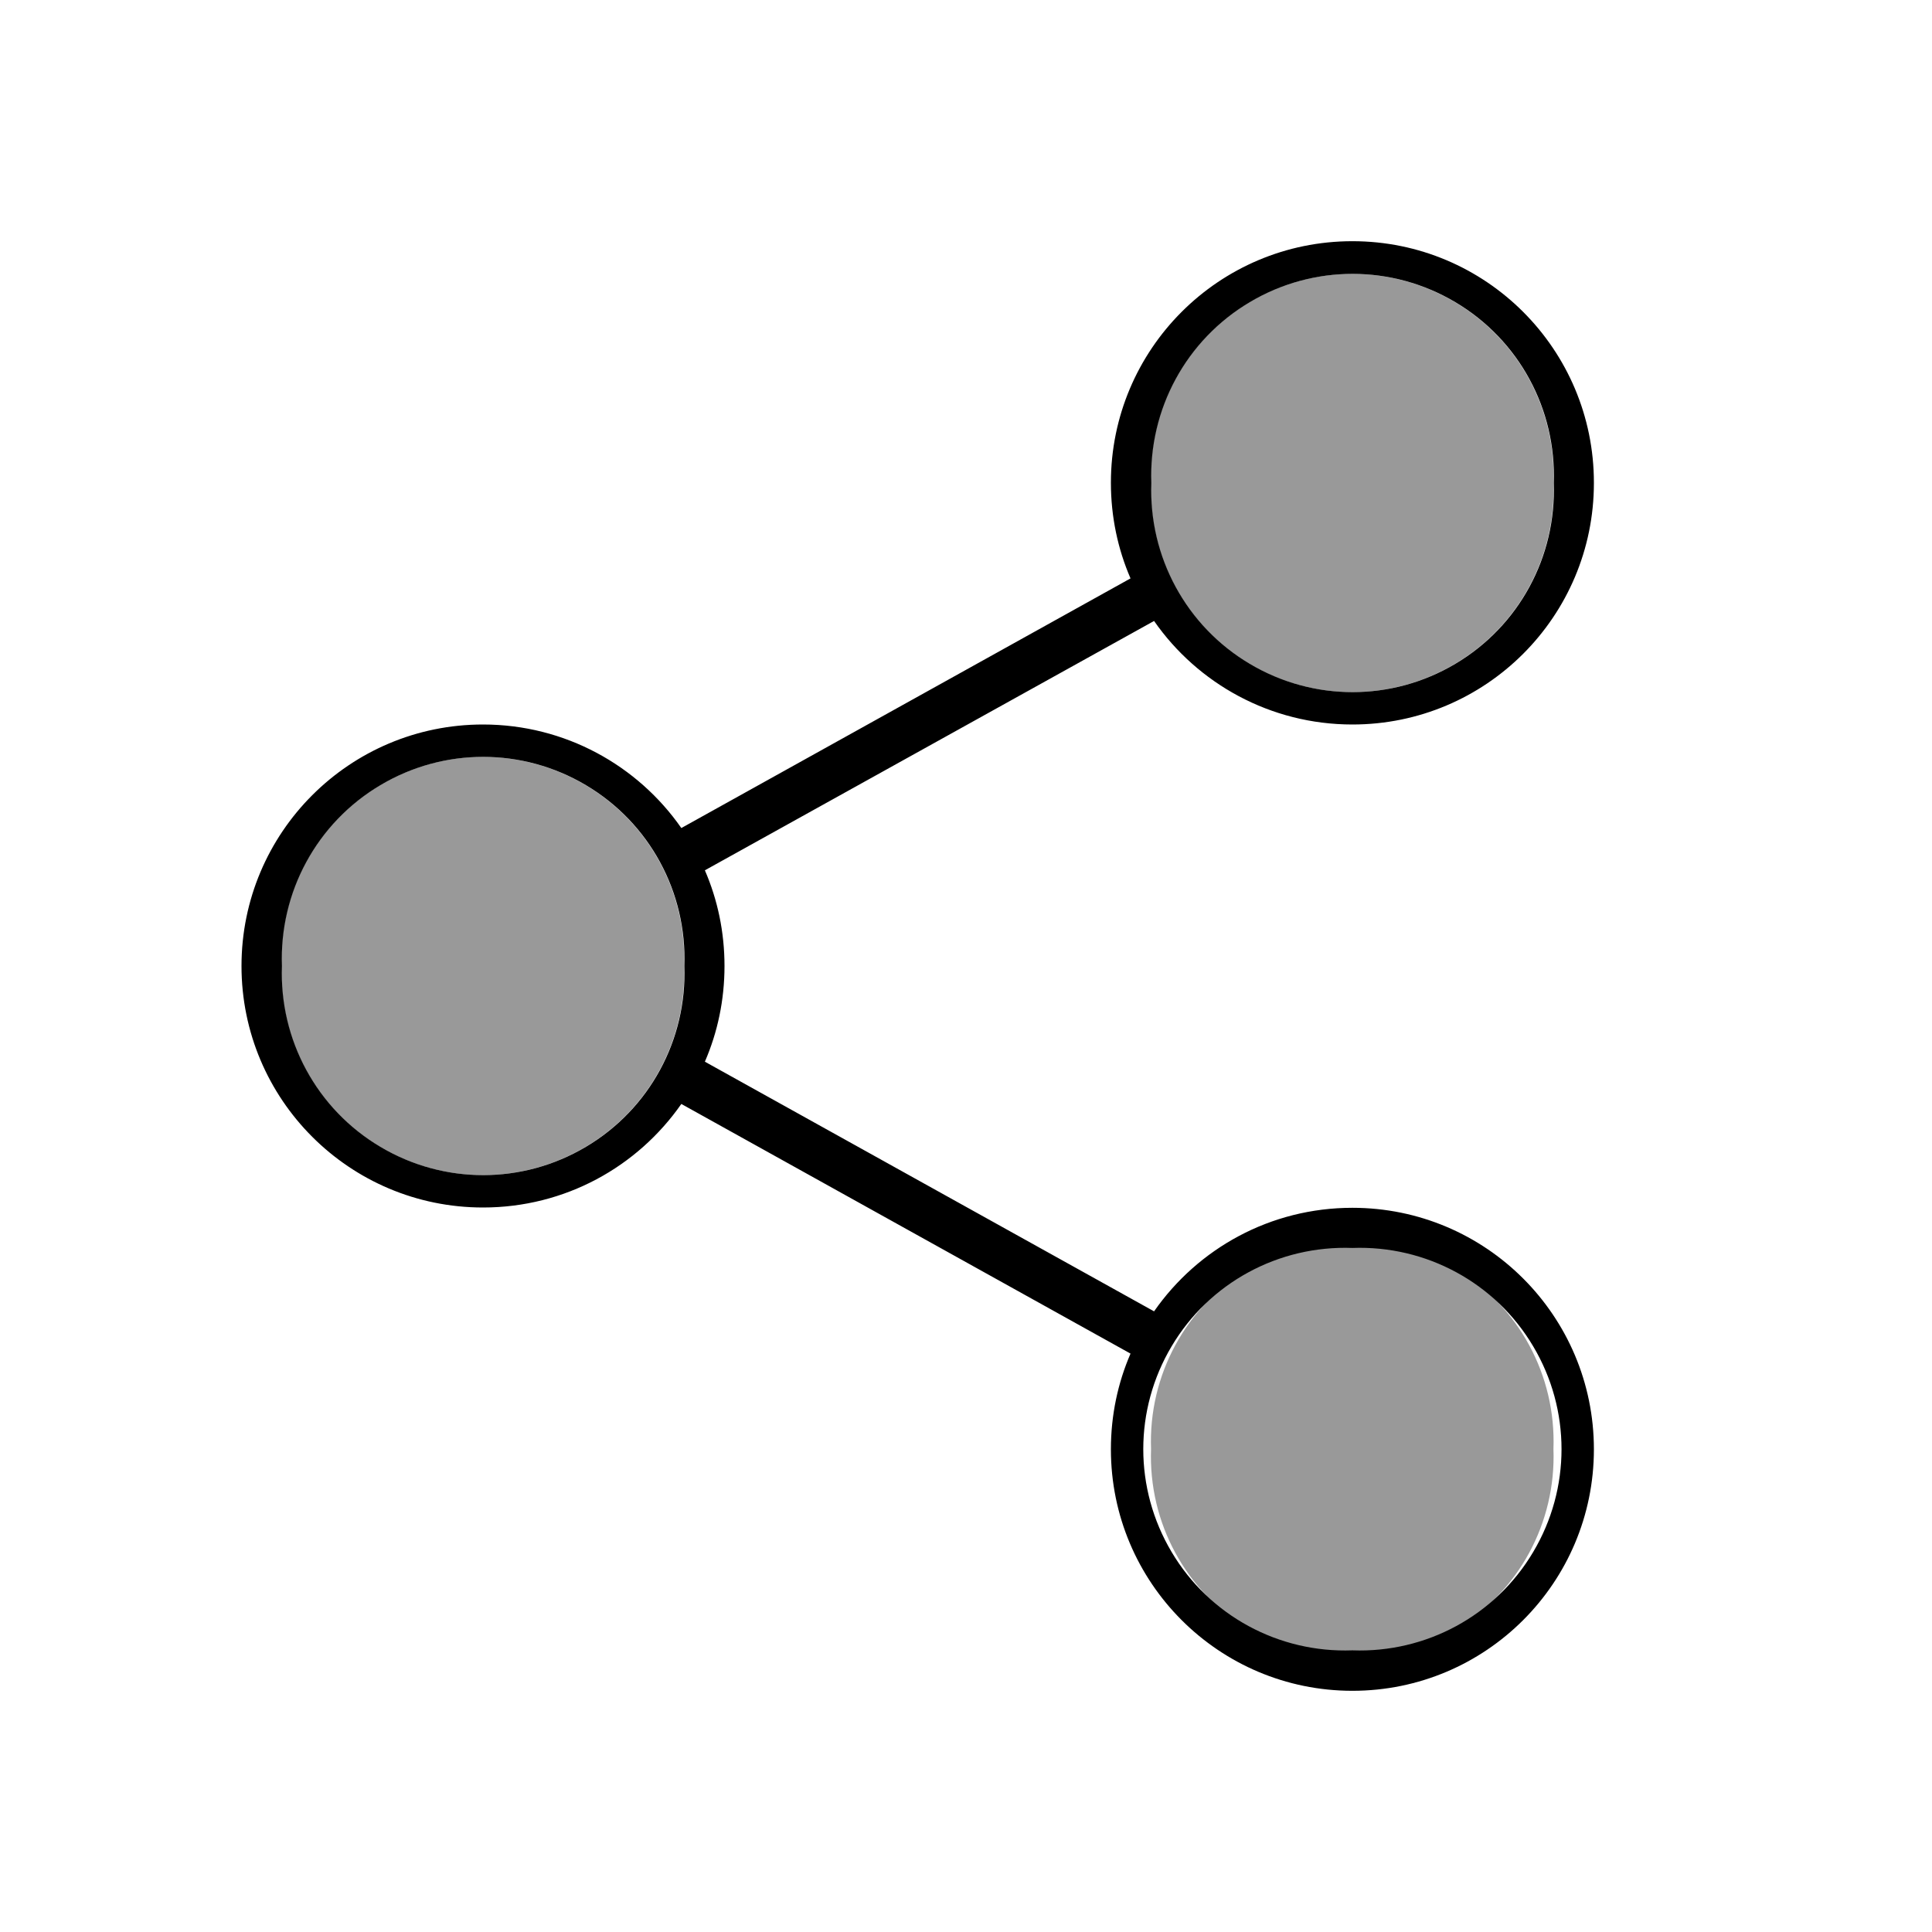
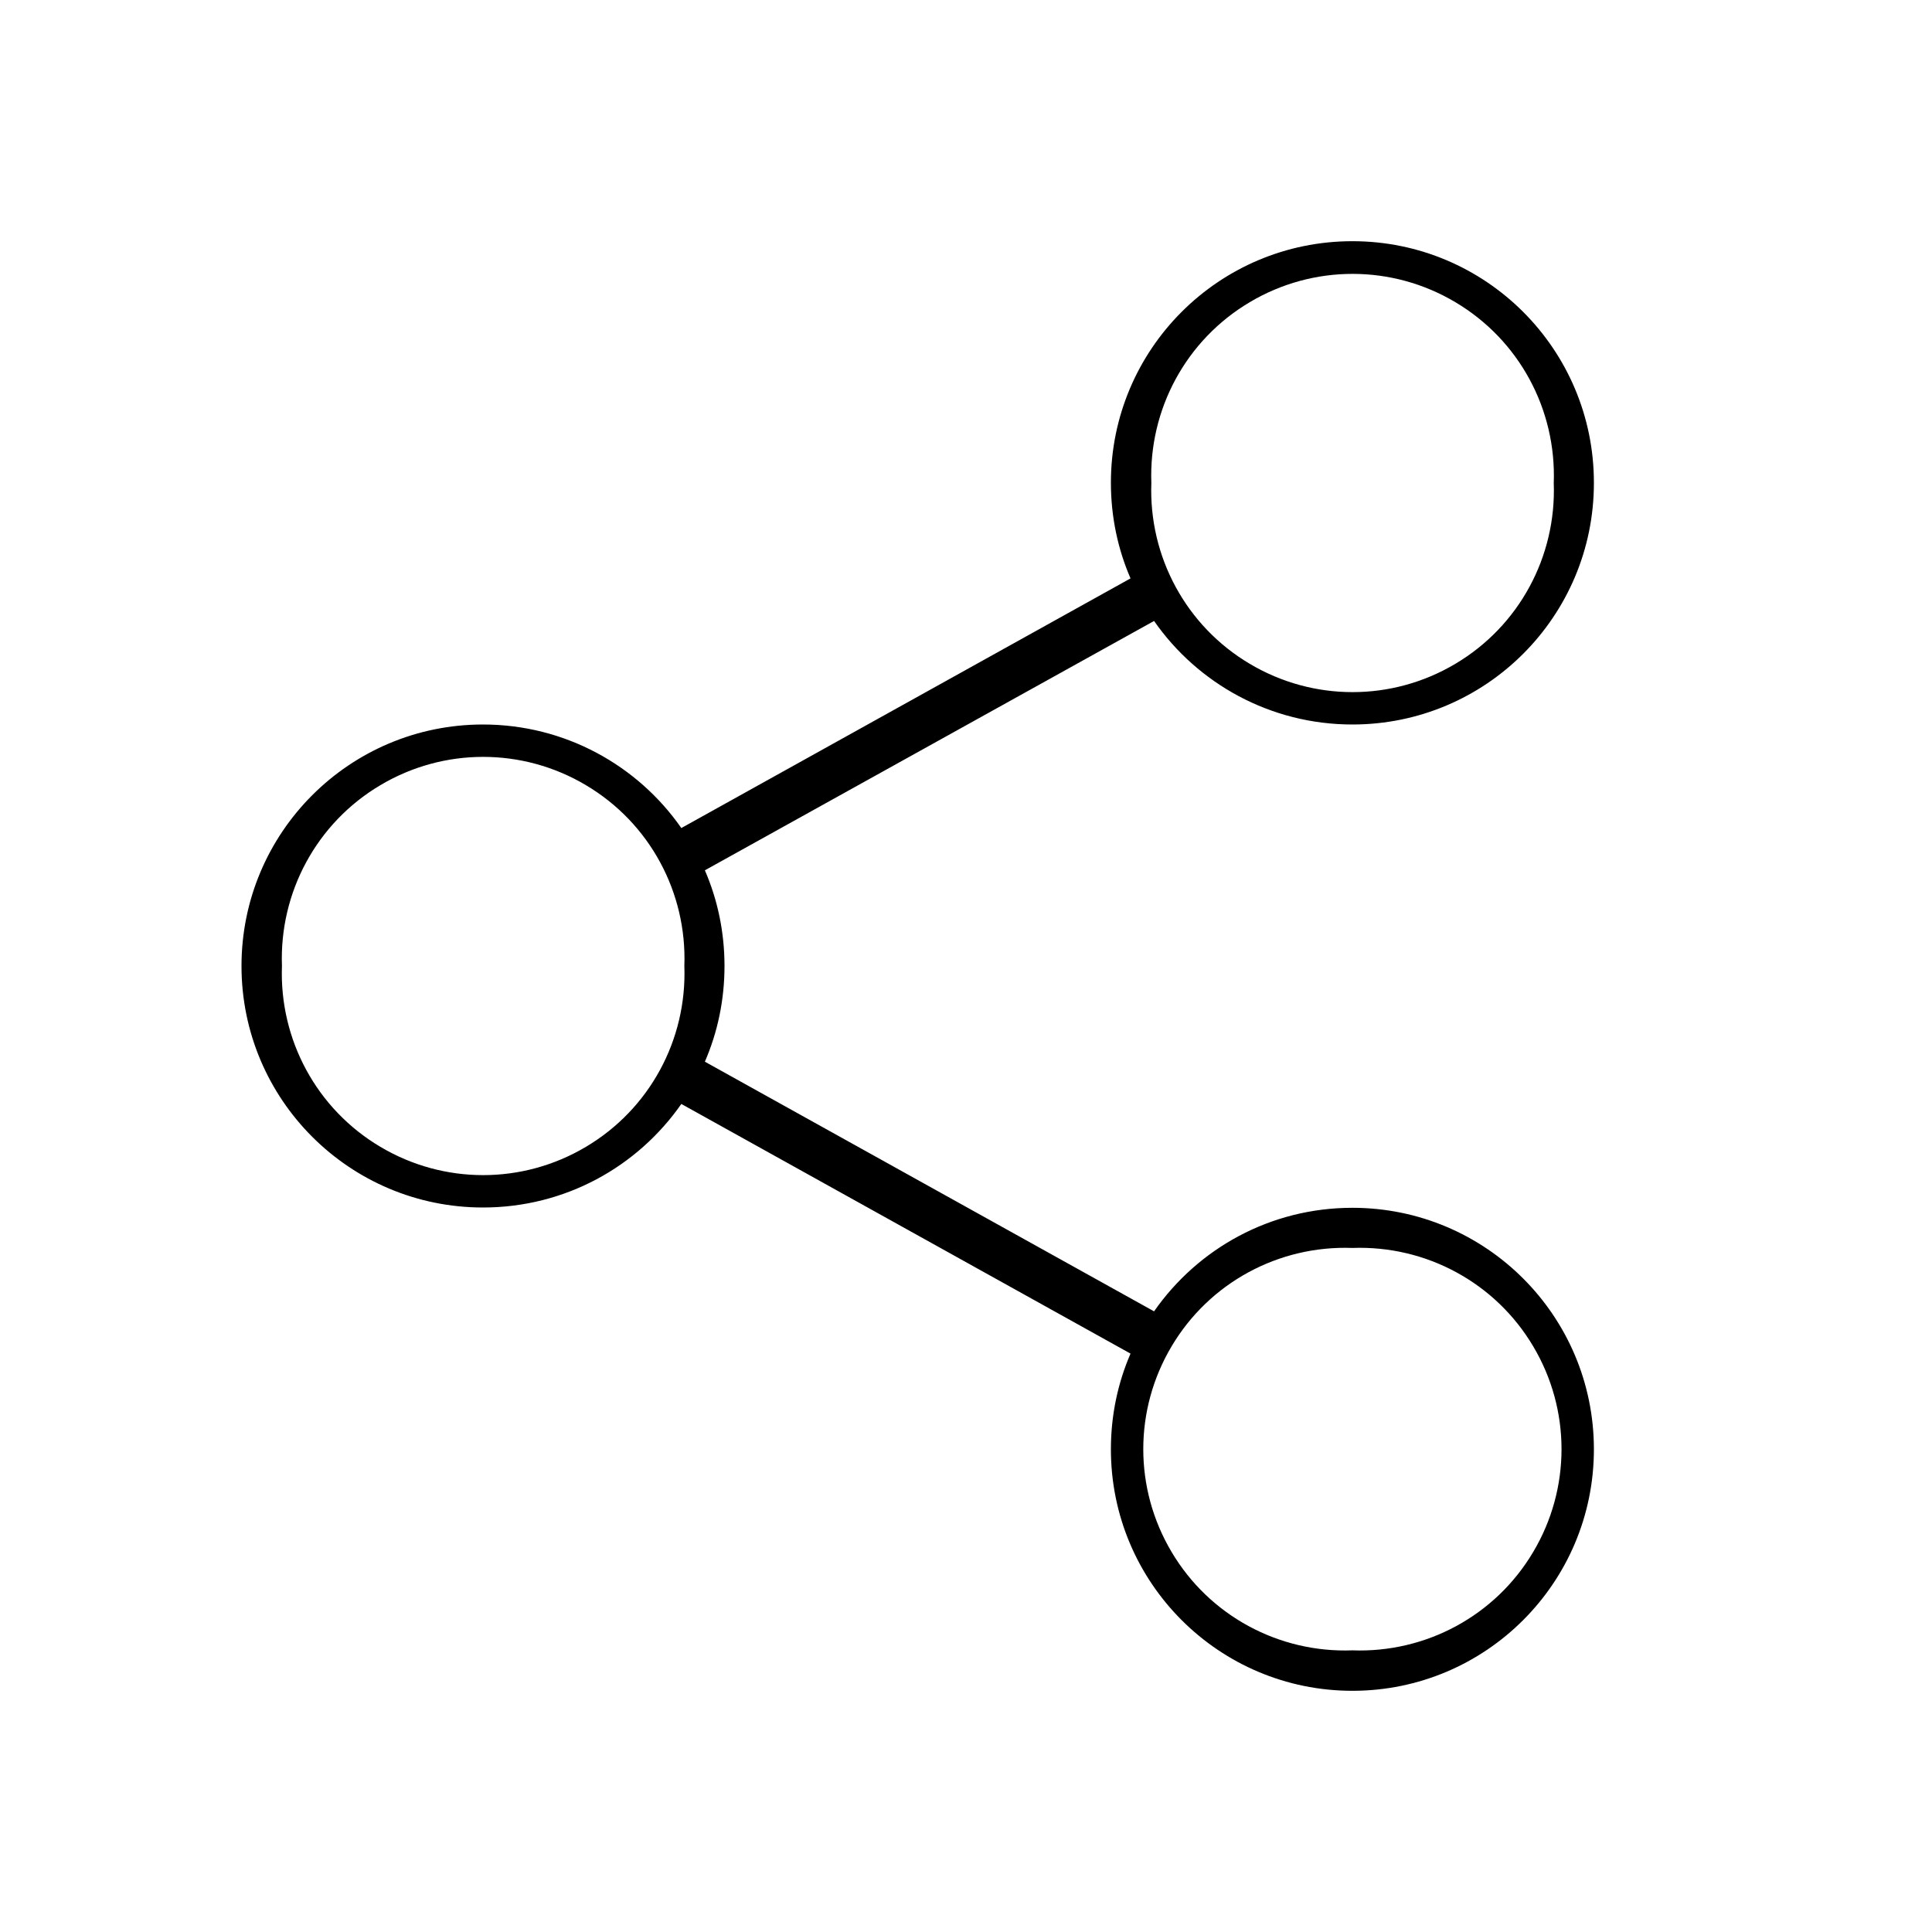
<svg xmlns="http://www.w3.org/2000/svg" viewBox="0 0 640 640">
-   <path opacity=".4" fill="currentColor" d="M93.3 320C92.4 344.4 104.8 367.4 125.9 379.9C146.9 392.4 173 392.4 194 379.9C215.1 367.4 227.5 344.4 226.6 320C227.5 295.6 215.1 272.6 194 260.1C173 247.6 146.9 247.6 125.9 260.1C104.8 272.6 92.4 295.6 93.3 320zM381.3 160C380.4 184.4 392.8 207.4 413.9 219.9C434.9 232.4 461 232.4 482 219.9C503.1 207.4 515.5 184.4 514.6 160C515.5 135.6 503.1 112.6 482 100.1C461 87.6 434.9 87.6 413.9 100.1C392.8 112.6 380.4 135.6 381.3 160zM381.3 480C380.4 504.4 392.8 527.4 413.9 539.9C434.9 552.4 461 552.4 482 539.9C503.1 527.4 515.5 504.4 514.6 480C515.5 455.6 503.1 432.6 482 420.1C461 407.6 434.9 407.6 413.9 420.1C392.8 432.6 380.4 455.6 381.3 480z" />
  <path fill="currentColor" d="M514.7 160C515.6 135.6 503.2 112.6 482.1 100.1C461.1 87.6 435 87.6 414 100.1C392.9 112.6 380.5 135.6 381.4 160C380.5 184.4 392.9 207.4 414 219.9C435 232.4 461.1 232.4 482.1 219.9C503.2 207.4 515.6 184.4 514.7 160zM528 160C528 204.2 492.2 240 448 240C420.8 240 396.7 226.4 382.3 205.7L233.5 288.3C237.7 298 240 308.7 240 320C240 331.3 237.7 342 233.5 351.7L382.3 434.4C396.8 413.6 420.8 400.1 448 400.1C492.2 400.1 528 435.9 528 480.1C528 524.3 492.2 560.1 448 560.1C403.8 560.1 368 524.3 368 480.1C368 468.8 370.3 458.1 374.5 448.4L225.7 365.7C211.2 386.5 187.2 400 160 400C115.8 400 80 364.2 80 320C80 275.8 115.8 240 160 240C187.2 240 211.3 253.6 225.7 274.3L374.5 191.6C370.3 181.9 368 171.2 368 159.9C368 115.7 403.8 79.9 448 79.9C492.2 79.9 528 115.7 528 159.9zM226.7 320C227.6 295.6 215.2 272.6 194.1 260.1C173.1 247.6 147 247.6 126 260.1C104.9 272.6 92.5 295.6 93.4 320C92.5 344.4 104.9 367.4 126 379.9C147 392.4 173.1 392.4 194.1 379.9C215.2 367.4 227.6 344.4 226.7 320zM448 546.7C472.4 547.6 495.4 535.2 507.9 514.1C520.4 493.1 520.4 467 507.9 446C495.4 424.9 472.4 412.5 448 413.4C423.6 412.5 400.6 424.9 388.1 446C375.6 467 375.6 493.1 388.1 514.1C400.6 535.2 423.6 547.6 448 546.7z" />
</svg>